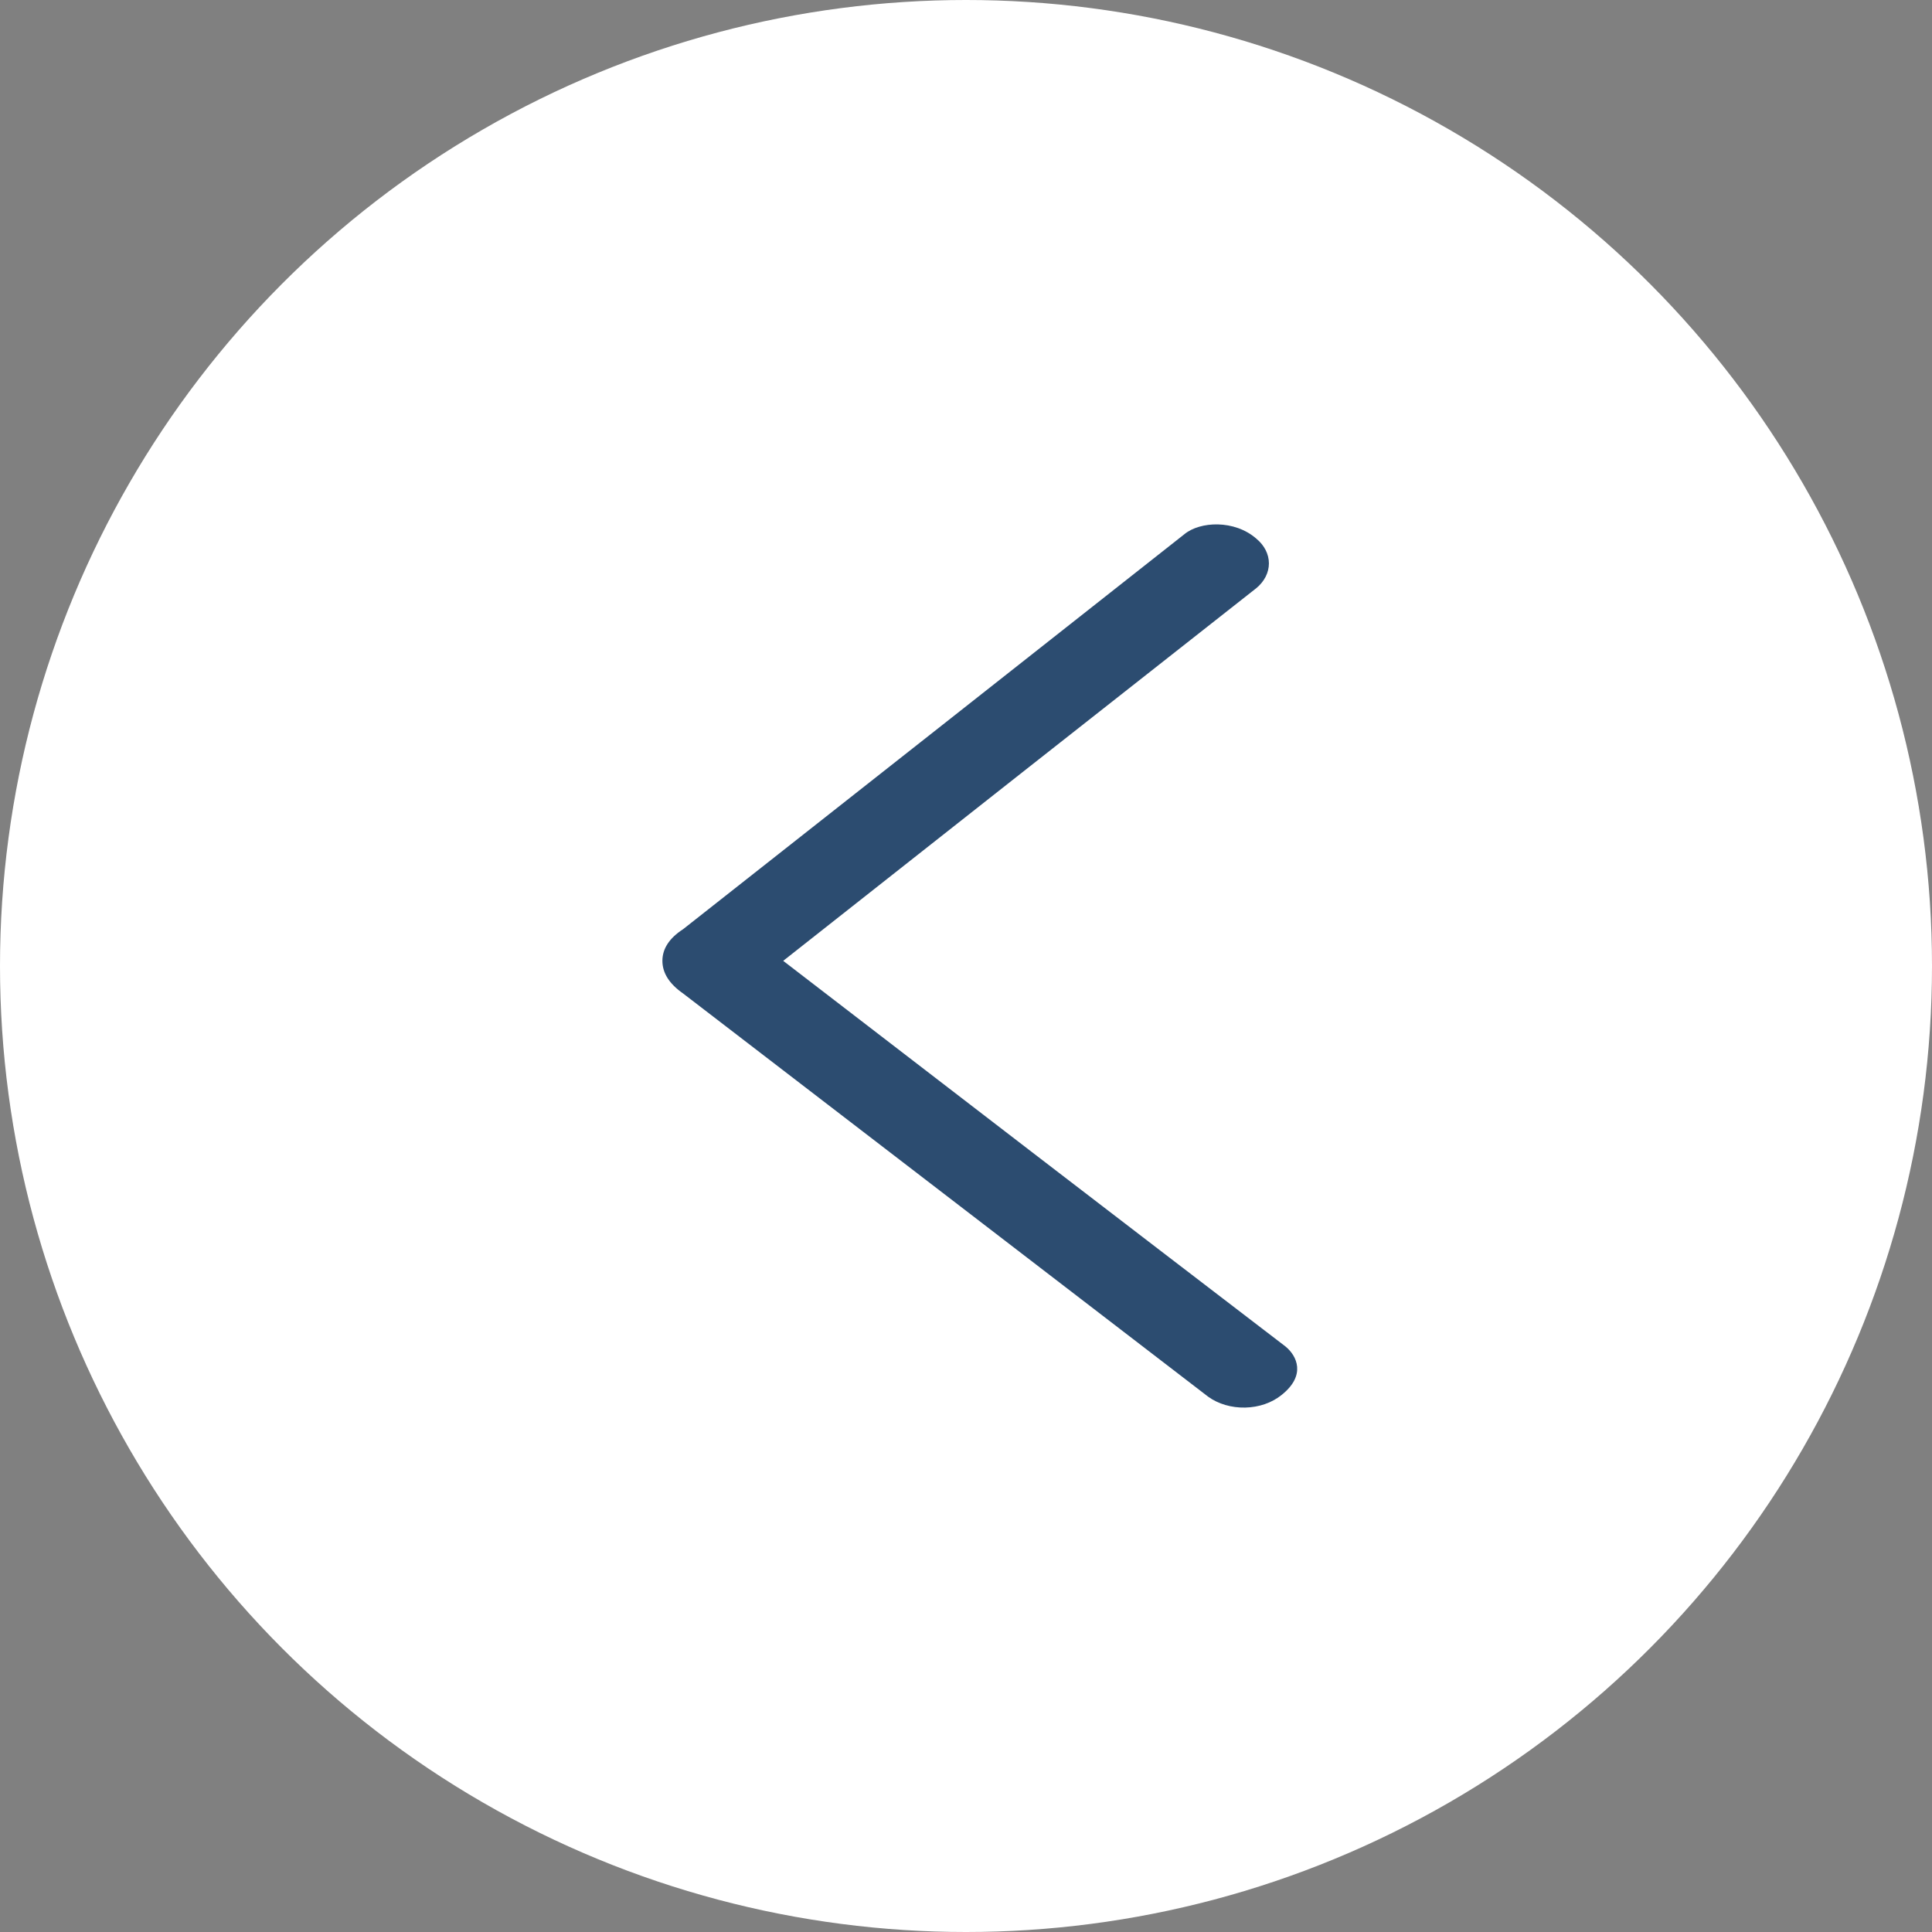
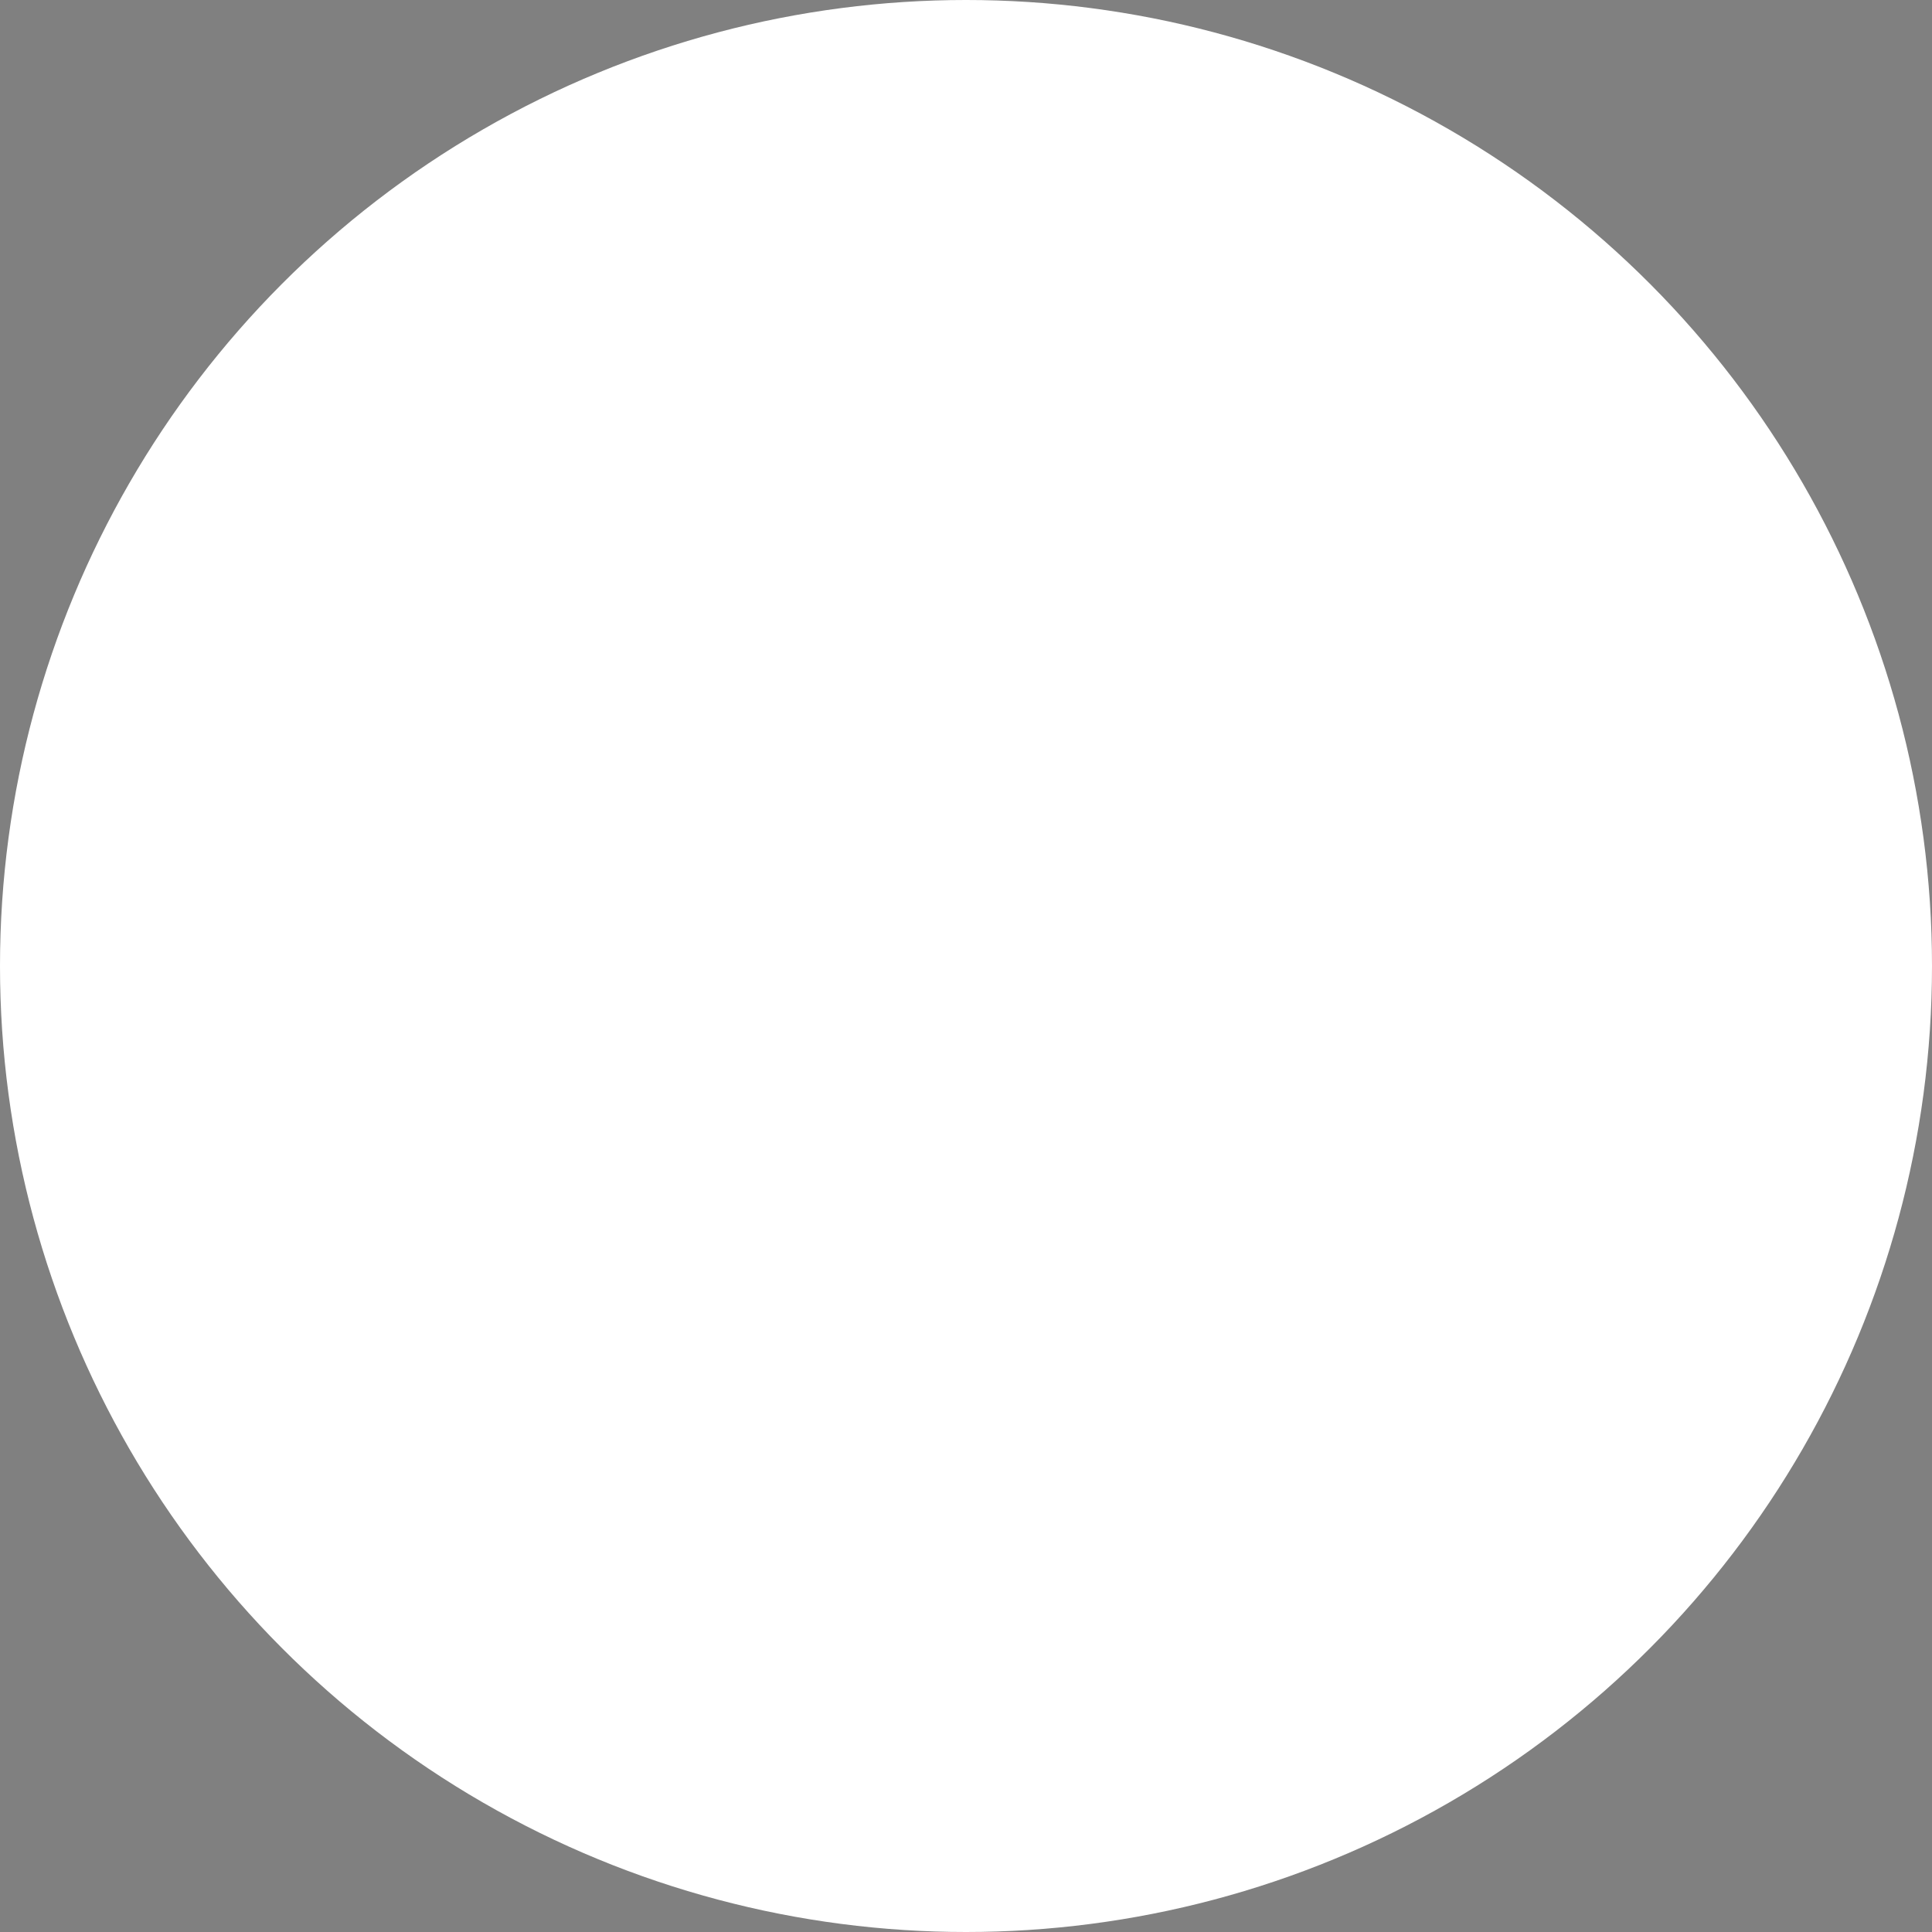
<svg xmlns="http://www.w3.org/2000/svg" viewBox="0 0 70 70" fill="none">
  <rect x="0" y="0" width="70" height="70" fill="#808080" stroke="none" />
  <circle cx="35" cy="35" r="35" fill="#fff" fill-opacity="1" />
-   <path fill-rule="evenodd" clip-rule="evenodd" d="M28.377 34.813C34.224 30.2 39.938 25.698 45.52 21.309C45.812 21.067 45.975 20.746 45.975 20.413C45.975 20.079 45.812 19.759 45.52 19.517C44.73 18.825 43.479 18.885 42.91 19.357C37.124 23.92 31.072 28.689 24.752 33.665C24.252 33.989 24 34.373 24 34.813C24 35.255 24.252 35.649 24.752 35.997L43.774 50.605C44.139 50.869 44.62 51.01 45.116 50.999C45.611 50.989 46.082 50.826 46.428 50.547C47.338 49.829 46.987 49.121 46.575 48.785C40.5 44.135 34.435 39.477 28.377 34.813Z" fill="#2C4C70" />
</svg>